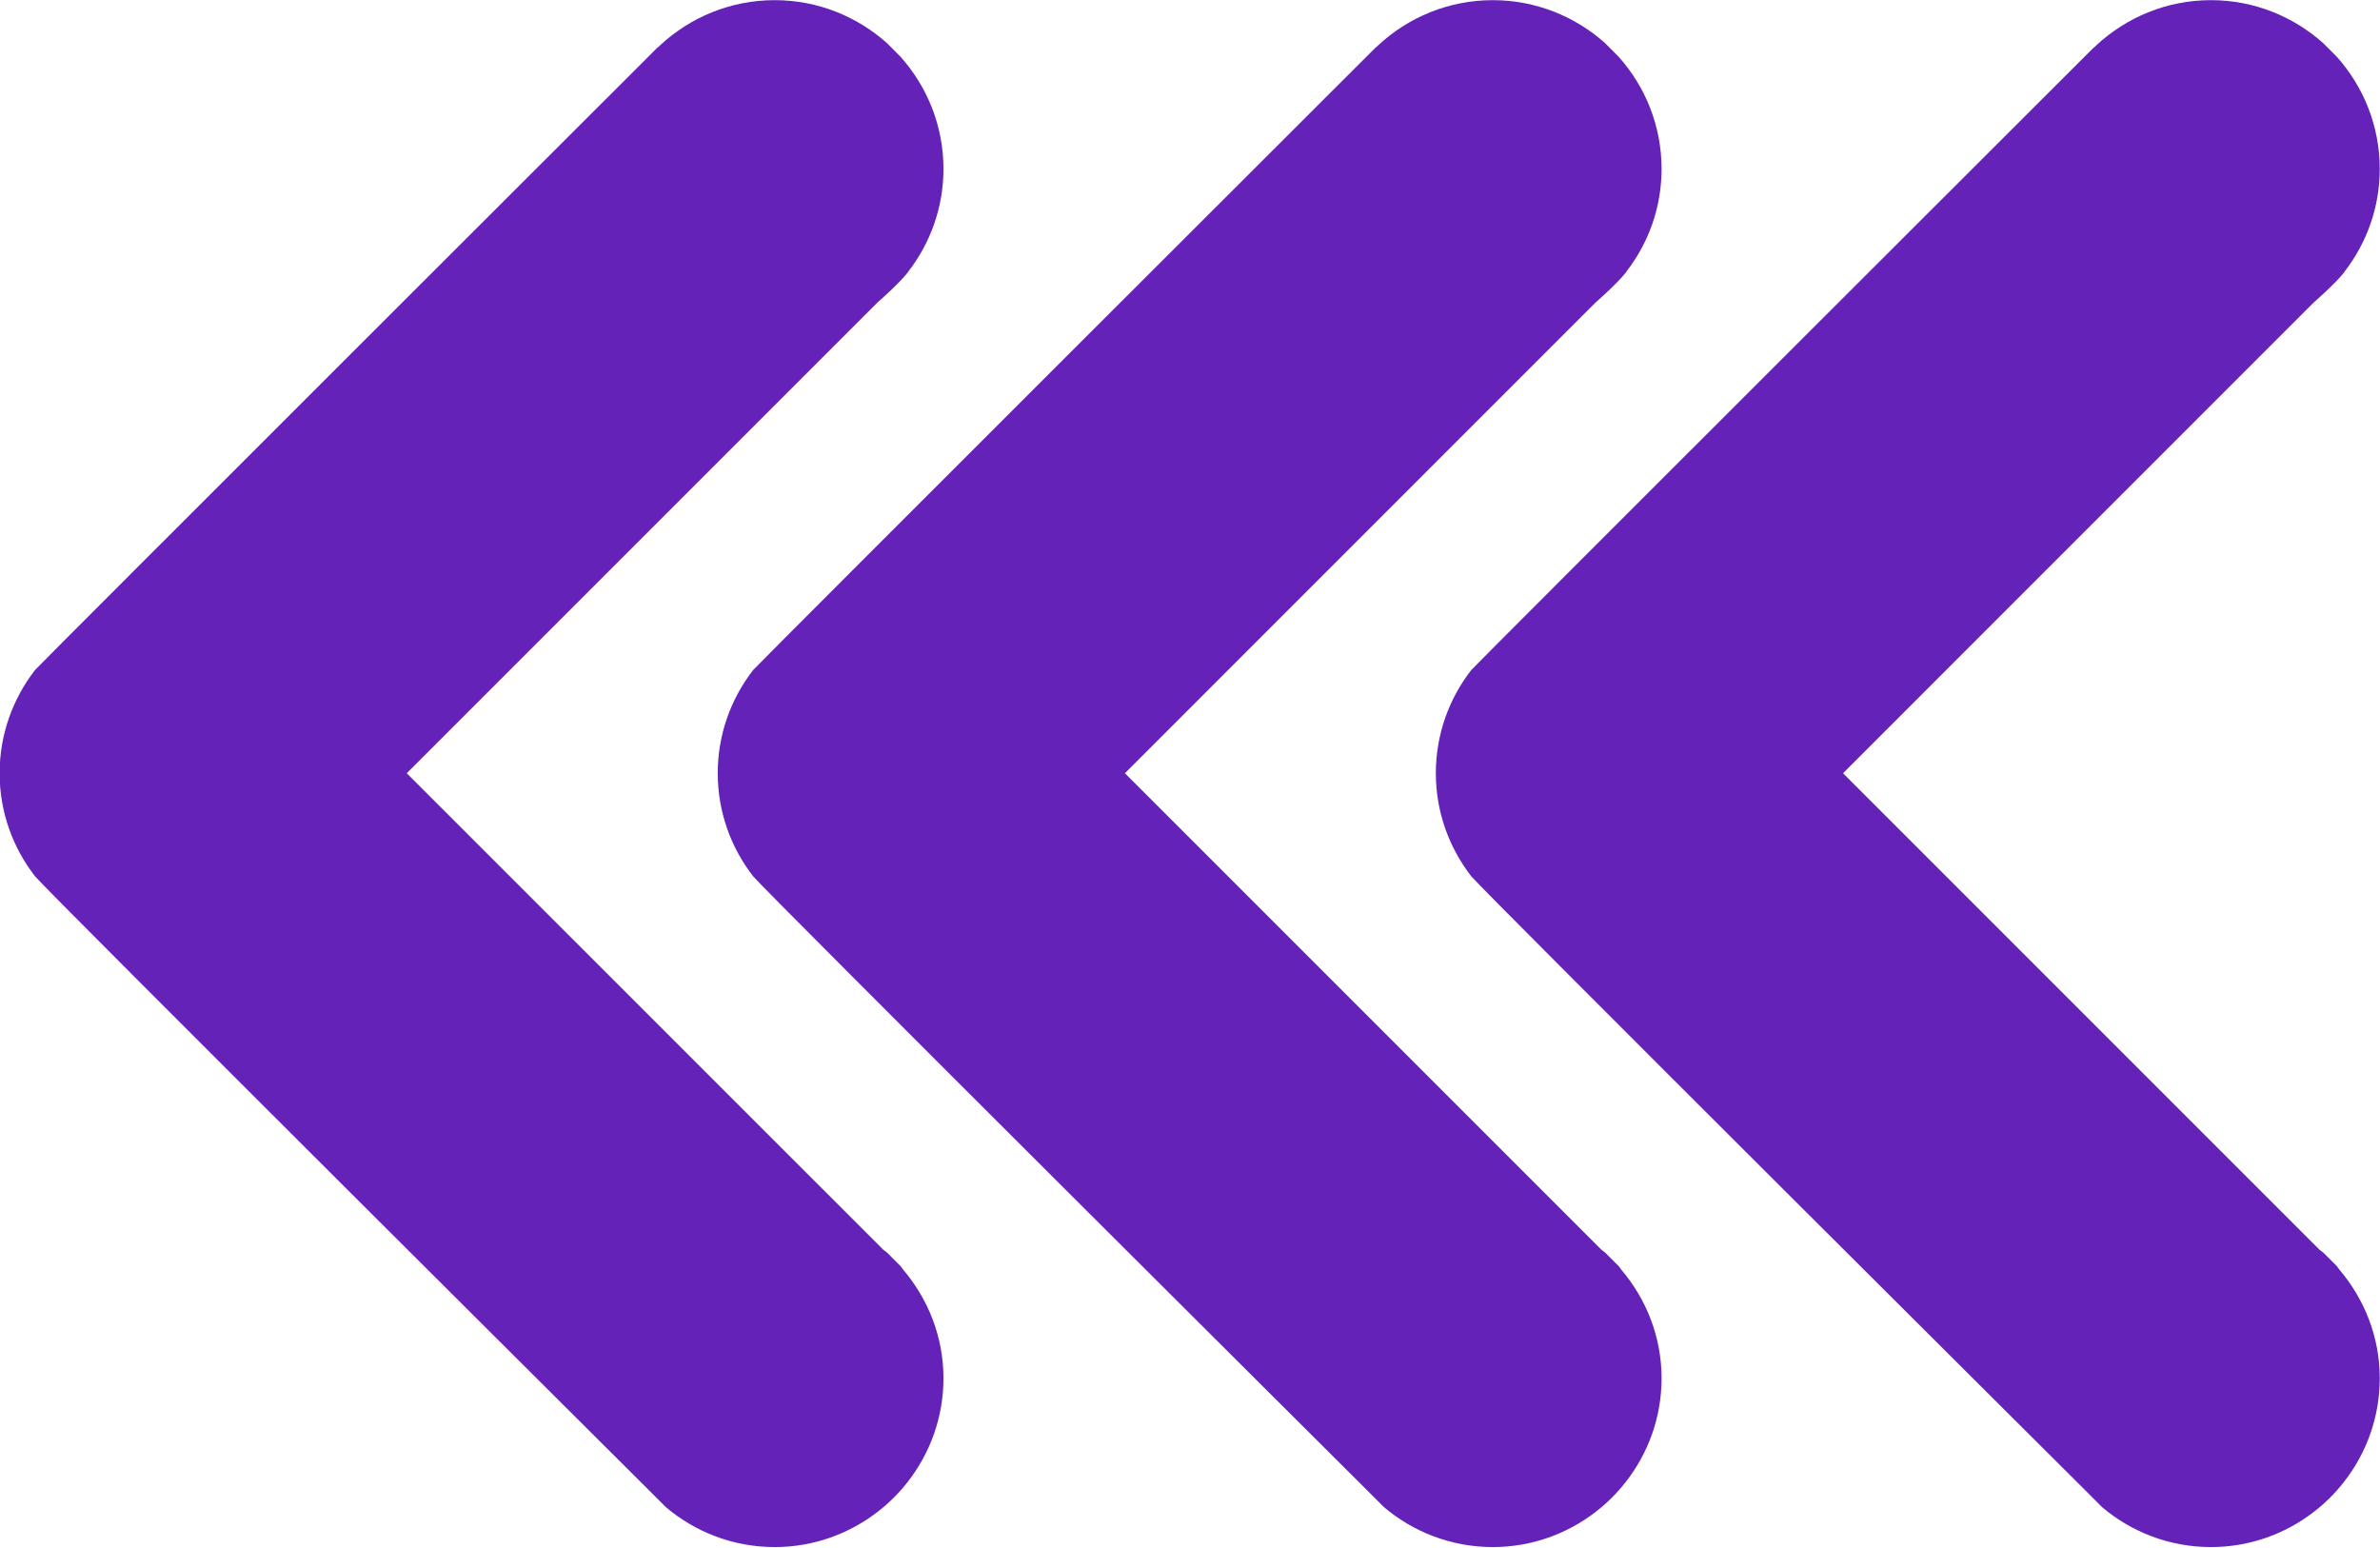
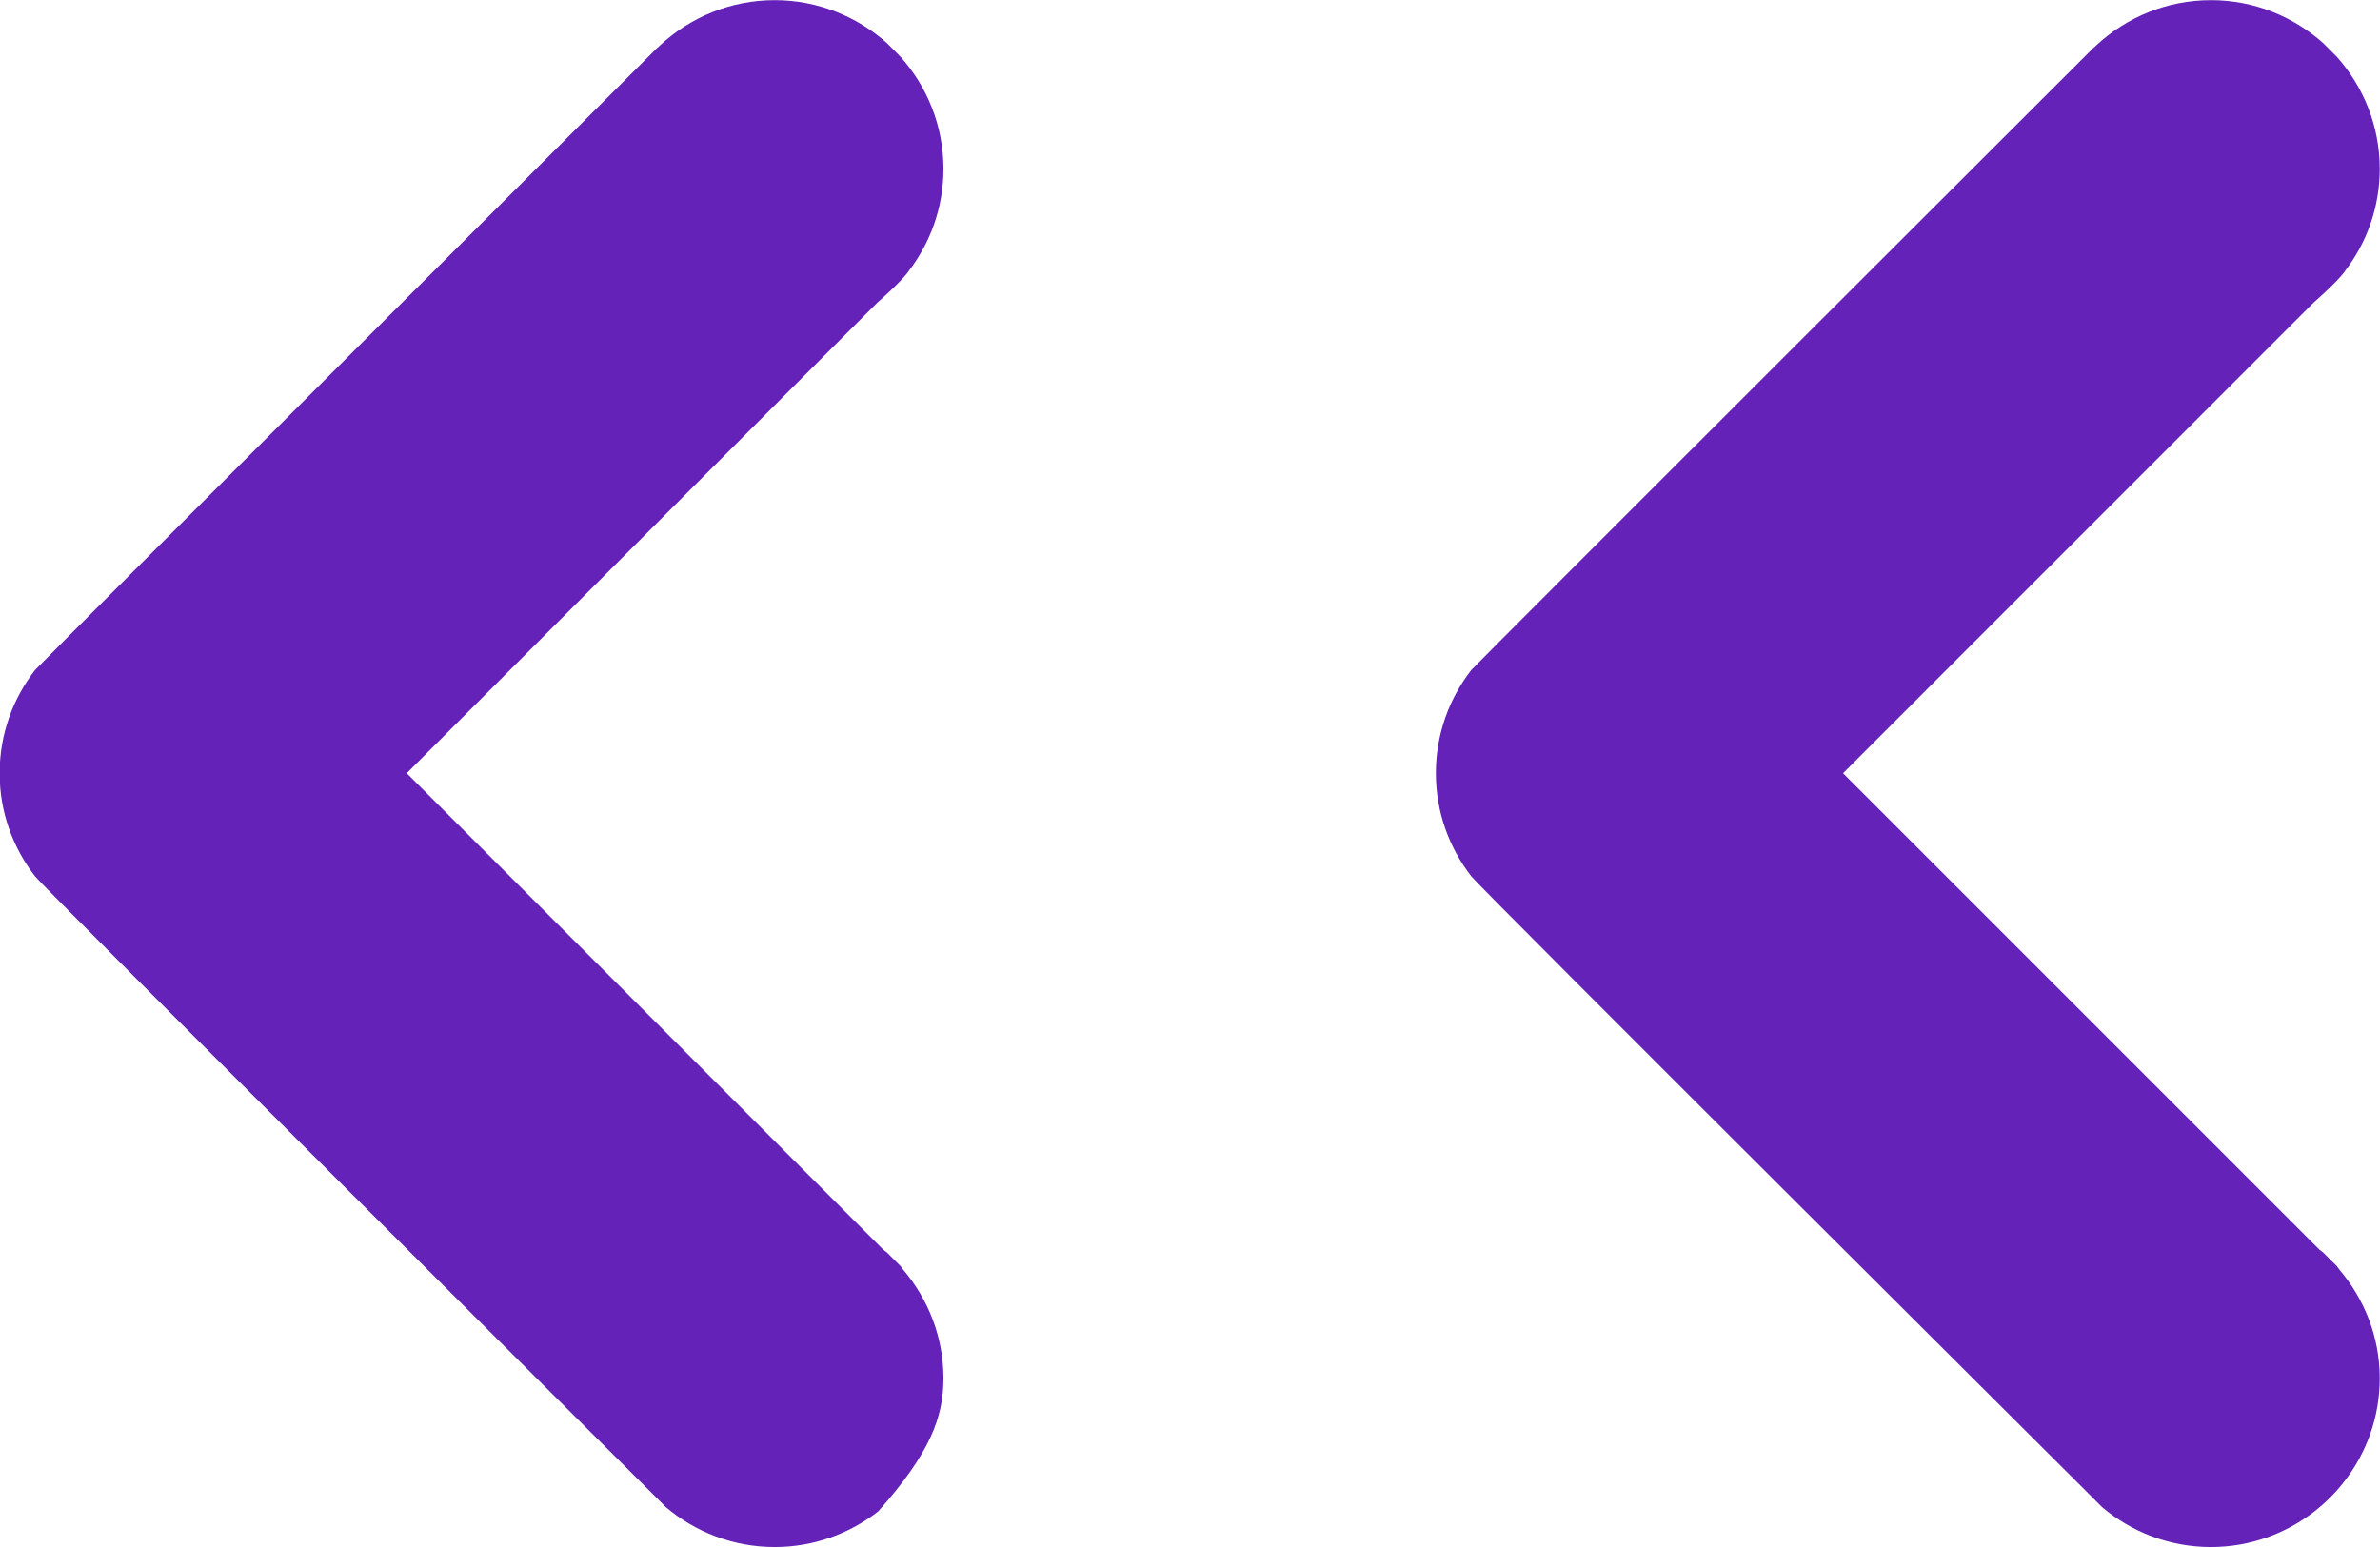
<svg xmlns="http://www.w3.org/2000/svg" fill="#6422b8" height="110.6" preserveAspectRatio="xMidYMid meet" version="1" viewBox="224.0 269.2 170.1 110.6" width="170.1" zoomAndPan="magnify">
  <g id="change1_1">
-     <path d="M 339.688 359.688 L 338.711 358.711 C 338.633 358.641 338.543 358.594 338.465 358.527 L 304.398 324.461 L 338.031 290.824 C 338.051 290.812 339.59 289.461 340.203 288.672 C 340.219 288.652 340.23 288.633 340.242 288.609 C 341.812 286.578 342.754 284.039 342.754 281.273 C 342.754 278.191 341.59 275.391 339.688 273.258 L 338.711 272.277 C 336.578 270.379 333.773 269.211 330.691 269.211 C 327.523 269.211 324.645 270.445 322.492 272.445 L 322.352 272.586 C 322.348 272.578 322.348 272.574 322.344 272.57 C 322.344 272.57 278.051 316.801 277.828 317.086 C 276.246 319.125 275.297 321.68 275.297 324.461 C 275.297 327.238 276.246 329.789 277.828 331.828 C 278.453 332.641 321.484 375.484 321.484 375.484 L 322.91 376.91 C 325.012 378.688 327.727 379.766 330.691 379.766 C 333.484 379.766 336.047 378.809 338.09 377.215 C 338.879 376.602 339.59 375.891 340.203 375.102 C 341.797 373.059 342.754 370.496 342.754 367.703 C 342.754 364.73 341.652 362.035 339.871 359.934 C 339.805 359.855 339.758 359.766 339.688 359.688" fill="inherit" />
-     <path d="M 288.363 359.688 L 287.387 358.711 C 287.309 358.641 287.219 358.594 287.141 358.527 L 253.07 324.461 L 286.707 290.824 C 286.727 290.812 288.266 289.461 288.879 288.672 C 288.895 288.652 288.906 288.633 288.918 288.609 C 290.484 286.578 291.43 284.039 291.43 281.273 C 291.43 278.191 290.266 275.391 288.363 273.258 L 287.387 272.277 C 285.254 270.379 282.449 269.211 279.367 269.211 C 276.199 269.211 273.32 270.445 271.168 272.445 L 271.027 272.586 C 271.023 272.578 271.023 272.574 271.02 272.57 C 271.02 272.57 226.727 316.801 226.504 317.086 C 224.922 319.125 223.973 321.68 223.973 324.461 C 223.973 327.238 224.922 329.789 226.504 331.828 C 227.129 332.641 270.16 375.484 270.16 375.484 L 271.586 376.91 C 273.688 378.688 276.398 379.766 279.367 379.766 C 282.16 379.766 284.723 378.809 286.766 377.215 C 287.555 376.602 288.266 375.891 288.879 375.102 C 290.473 373.059 291.43 370.496 291.43 367.703 C 291.43 364.73 290.328 362.035 288.547 359.934 C 288.48 359.855 288.43 359.766 288.363 359.688" fill="inherit" />
+     <path d="M 288.363 359.688 L 287.387 358.711 C 287.309 358.641 287.219 358.594 287.141 358.527 L 253.07 324.461 L 286.707 290.824 C 286.727 290.812 288.266 289.461 288.879 288.672 C 288.895 288.652 288.906 288.633 288.918 288.609 C 290.484 286.578 291.43 284.039 291.43 281.273 C 291.43 278.191 290.266 275.391 288.363 273.258 L 287.387 272.277 C 285.254 270.379 282.449 269.211 279.367 269.211 C 276.199 269.211 273.32 270.445 271.168 272.445 L 271.027 272.586 C 271.023 272.578 271.023 272.574 271.02 272.57 C 271.02 272.57 226.727 316.801 226.504 317.086 C 224.922 319.125 223.973 321.68 223.973 324.461 C 223.973 327.238 224.922 329.789 226.504 331.828 C 227.129 332.641 270.16 375.484 270.16 375.484 L 271.586 376.91 C 273.688 378.688 276.398 379.766 279.367 379.766 C 282.16 379.766 284.723 378.809 286.766 377.215 C 290.473 373.059 291.43 370.496 291.43 367.703 C 291.43 364.73 290.328 362.035 288.547 359.934 C 288.48 359.855 288.43 359.766 288.363 359.688" fill="inherit" />
    <path d="M 391.016 359.688 L 390.035 358.711 C 389.961 358.641 389.867 358.594 389.789 358.527 L 355.723 324.461 L 389.355 290.824 C 389.375 290.812 390.918 289.461 391.531 288.672 C 391.543 288.652 391.555 288.633 391.57 288.609 C 393.137 286.578 394.082 284.039 394.082 281.273 C 394.082 278.191 392.914 275.391 391.016 273.258 L 390.035 272.277 C 387.902 270.379 385.102 269.211 382.02 269.211 C 378.848 269.211 375.973 270.445 373.816 272.445 L 373.68 272.586 C 373.676 272.578 373.672 272.574 373.668 272.57 C 373.668 272.57 329.375 316.801 329.152 317.086 C 327.57 319.125 326.621 321.68 326.621 324.461 C 326.621 327.238 327.574 329.789 329.152 331.828 C 329.781 332.641 372.809 375.484 372.809 375.484 L 374.234 376.91 C 376.336 378.688 379.051 379.766 382.02 379.766 C 384.809 379.766 387.375 378.809 389.418 377.215 C 390.207 376.602 390.918 375.891 391.531 375.102 C 393.125 373.059 394.082 370.496 394.082 367.703 C 394.082 364.73 392.977 362.035 391.195 359.934 C 391.129 359.855 391.082 359.766 391.016 359.688" fill="inherit" />
  </g>
</svg>